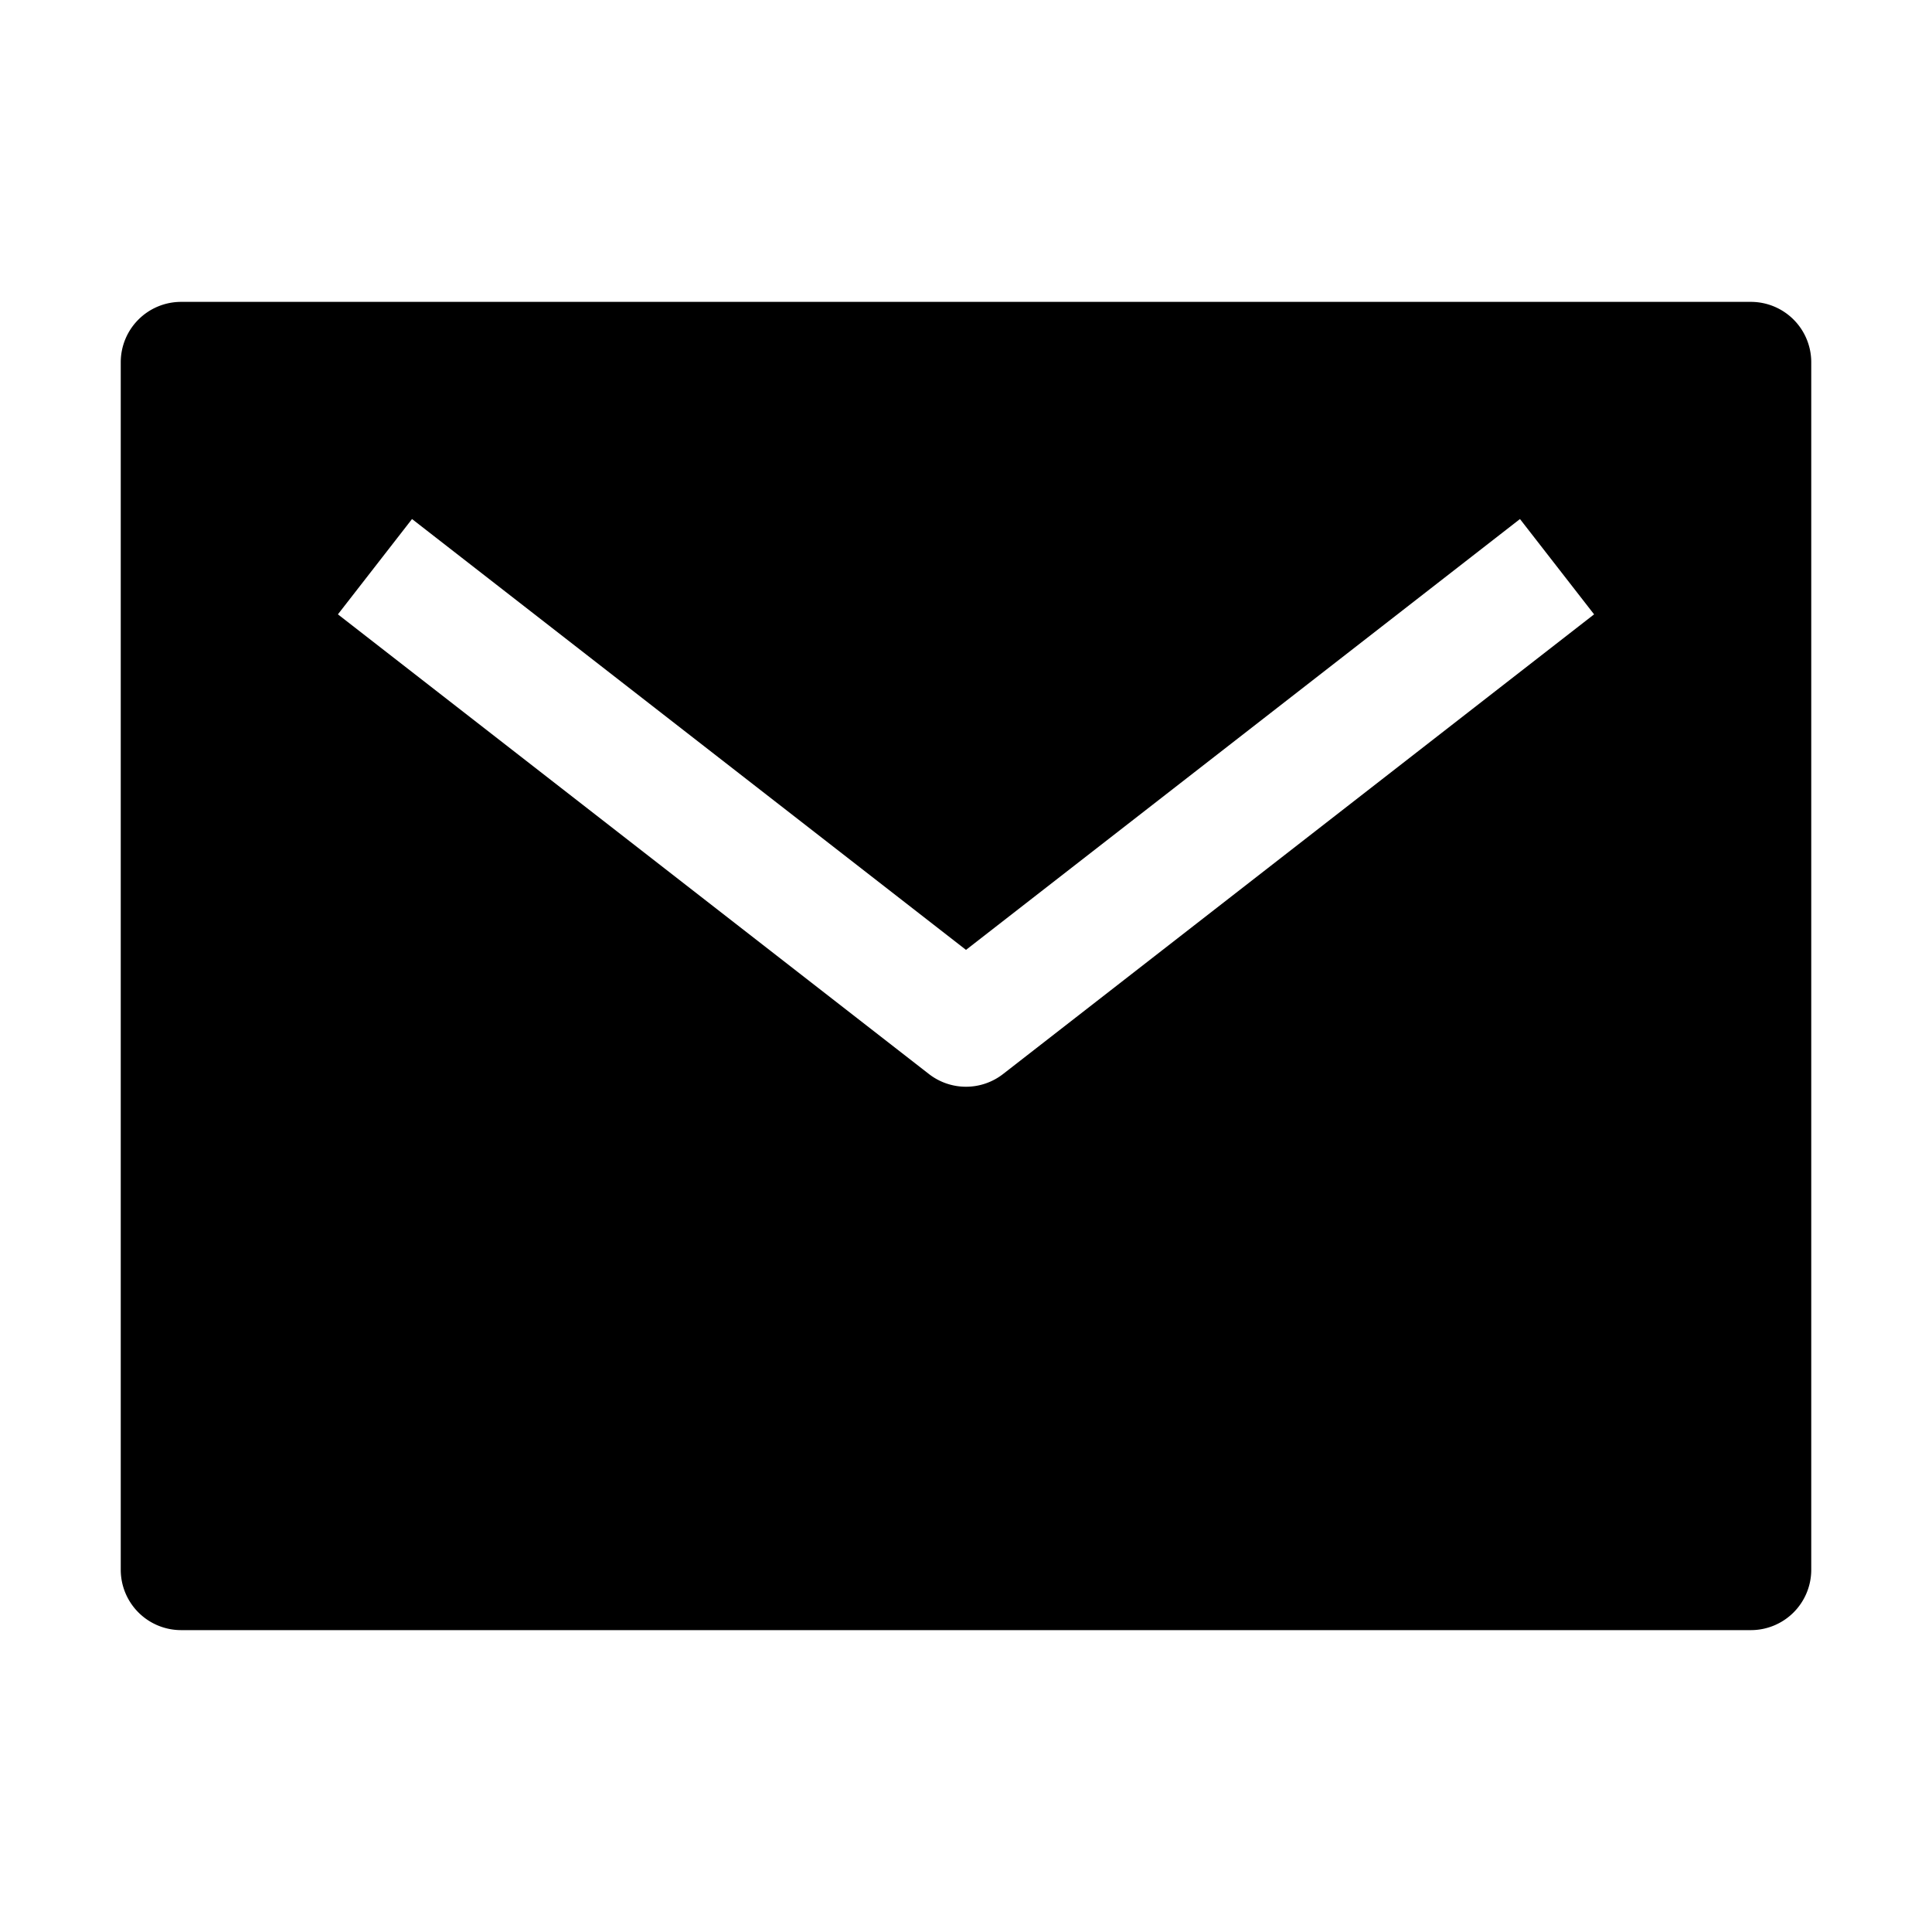
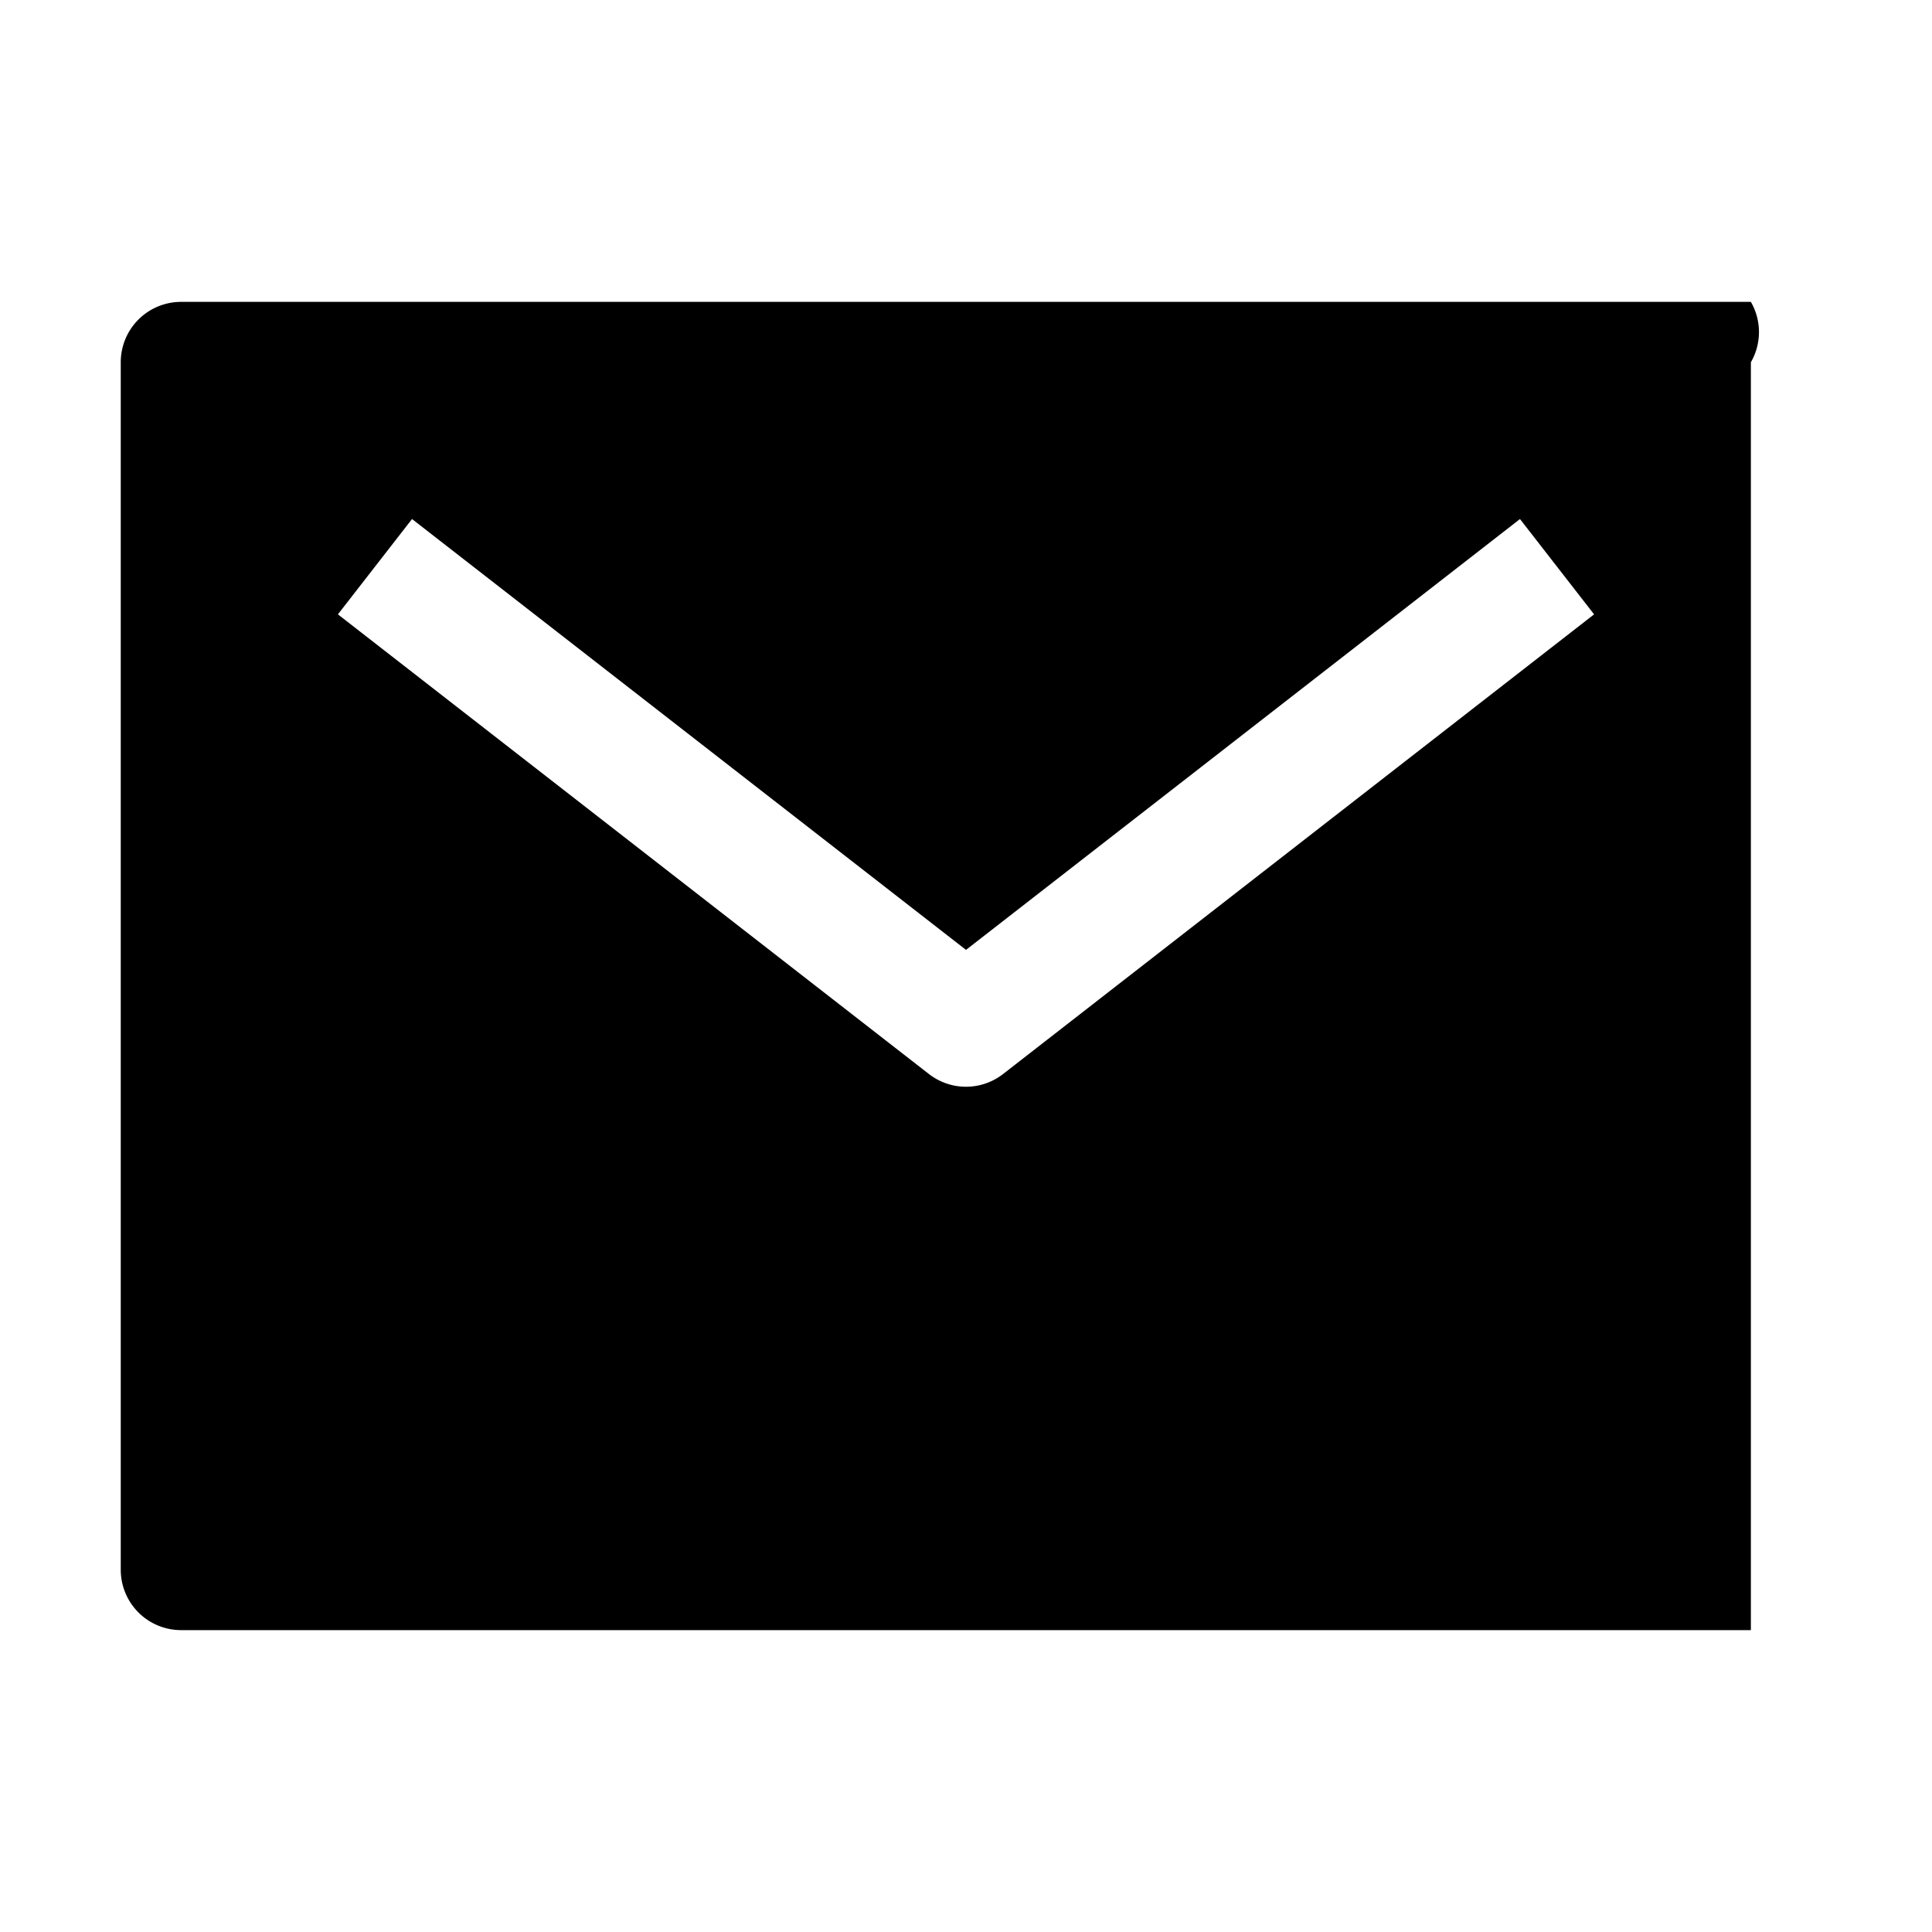
<svg xmlns="http://www.w3.org/2000/svg" fill="#000000" width="800px" height="800px" viewBox="0 0 512 512">
  <title>ionicons-v5-o</title>
-   <path d="M464,80H48A16,16,0,0,0,32,96V416a16,16,0,0,0,16,16H464a16,16,0,0,0,16-16V96A16,16,0,0,0,464,80ZM265.82,284.63a16,16,0,0,1-19.64,0L89.55,162.81l19.64-25.26L256,251.73,402.81,137.55l19.64,25.26Z" />
+   <path d="M464,80H48A16,16,0,0,0,32,96V416a16,16,0,0,0,16,16H464V96A16,16,0,0,0,464,80ZM265.82,284.63a16,16,0,0,1-19.64,0L89.55,162.81l19.64-25.26L256,251.73,402.81,137.55l19.64,25.26Z" />
</svg>